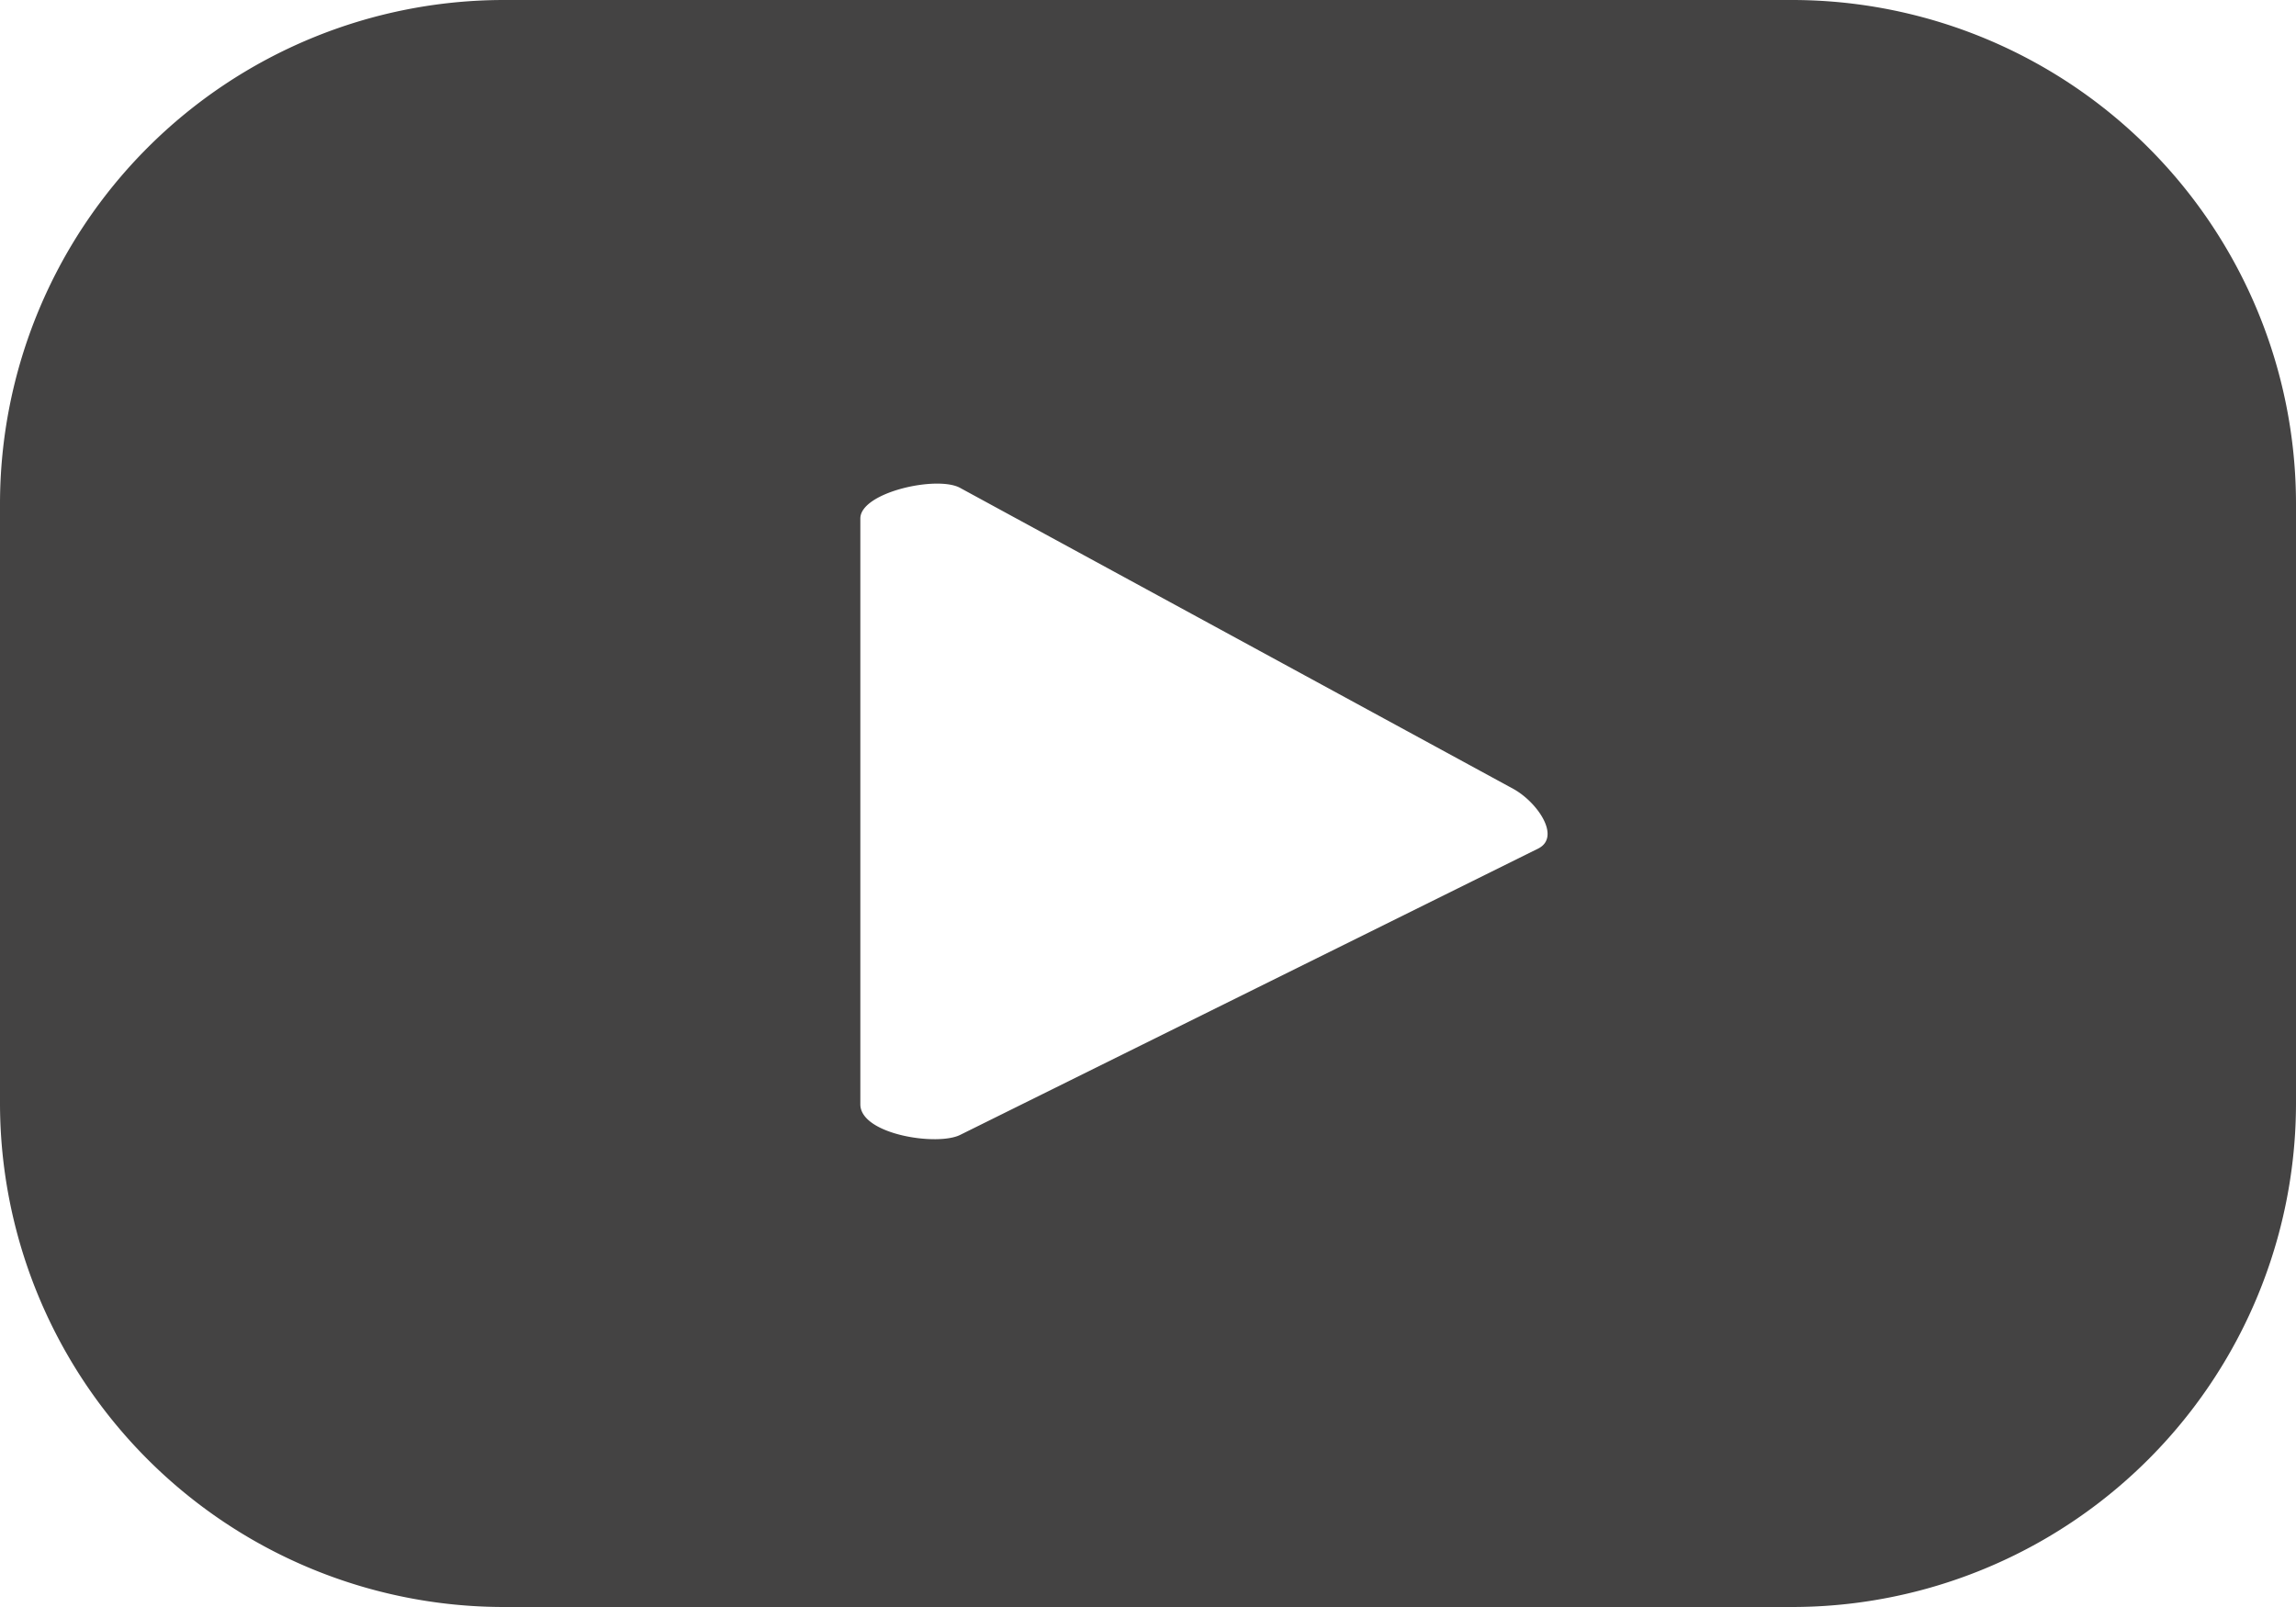
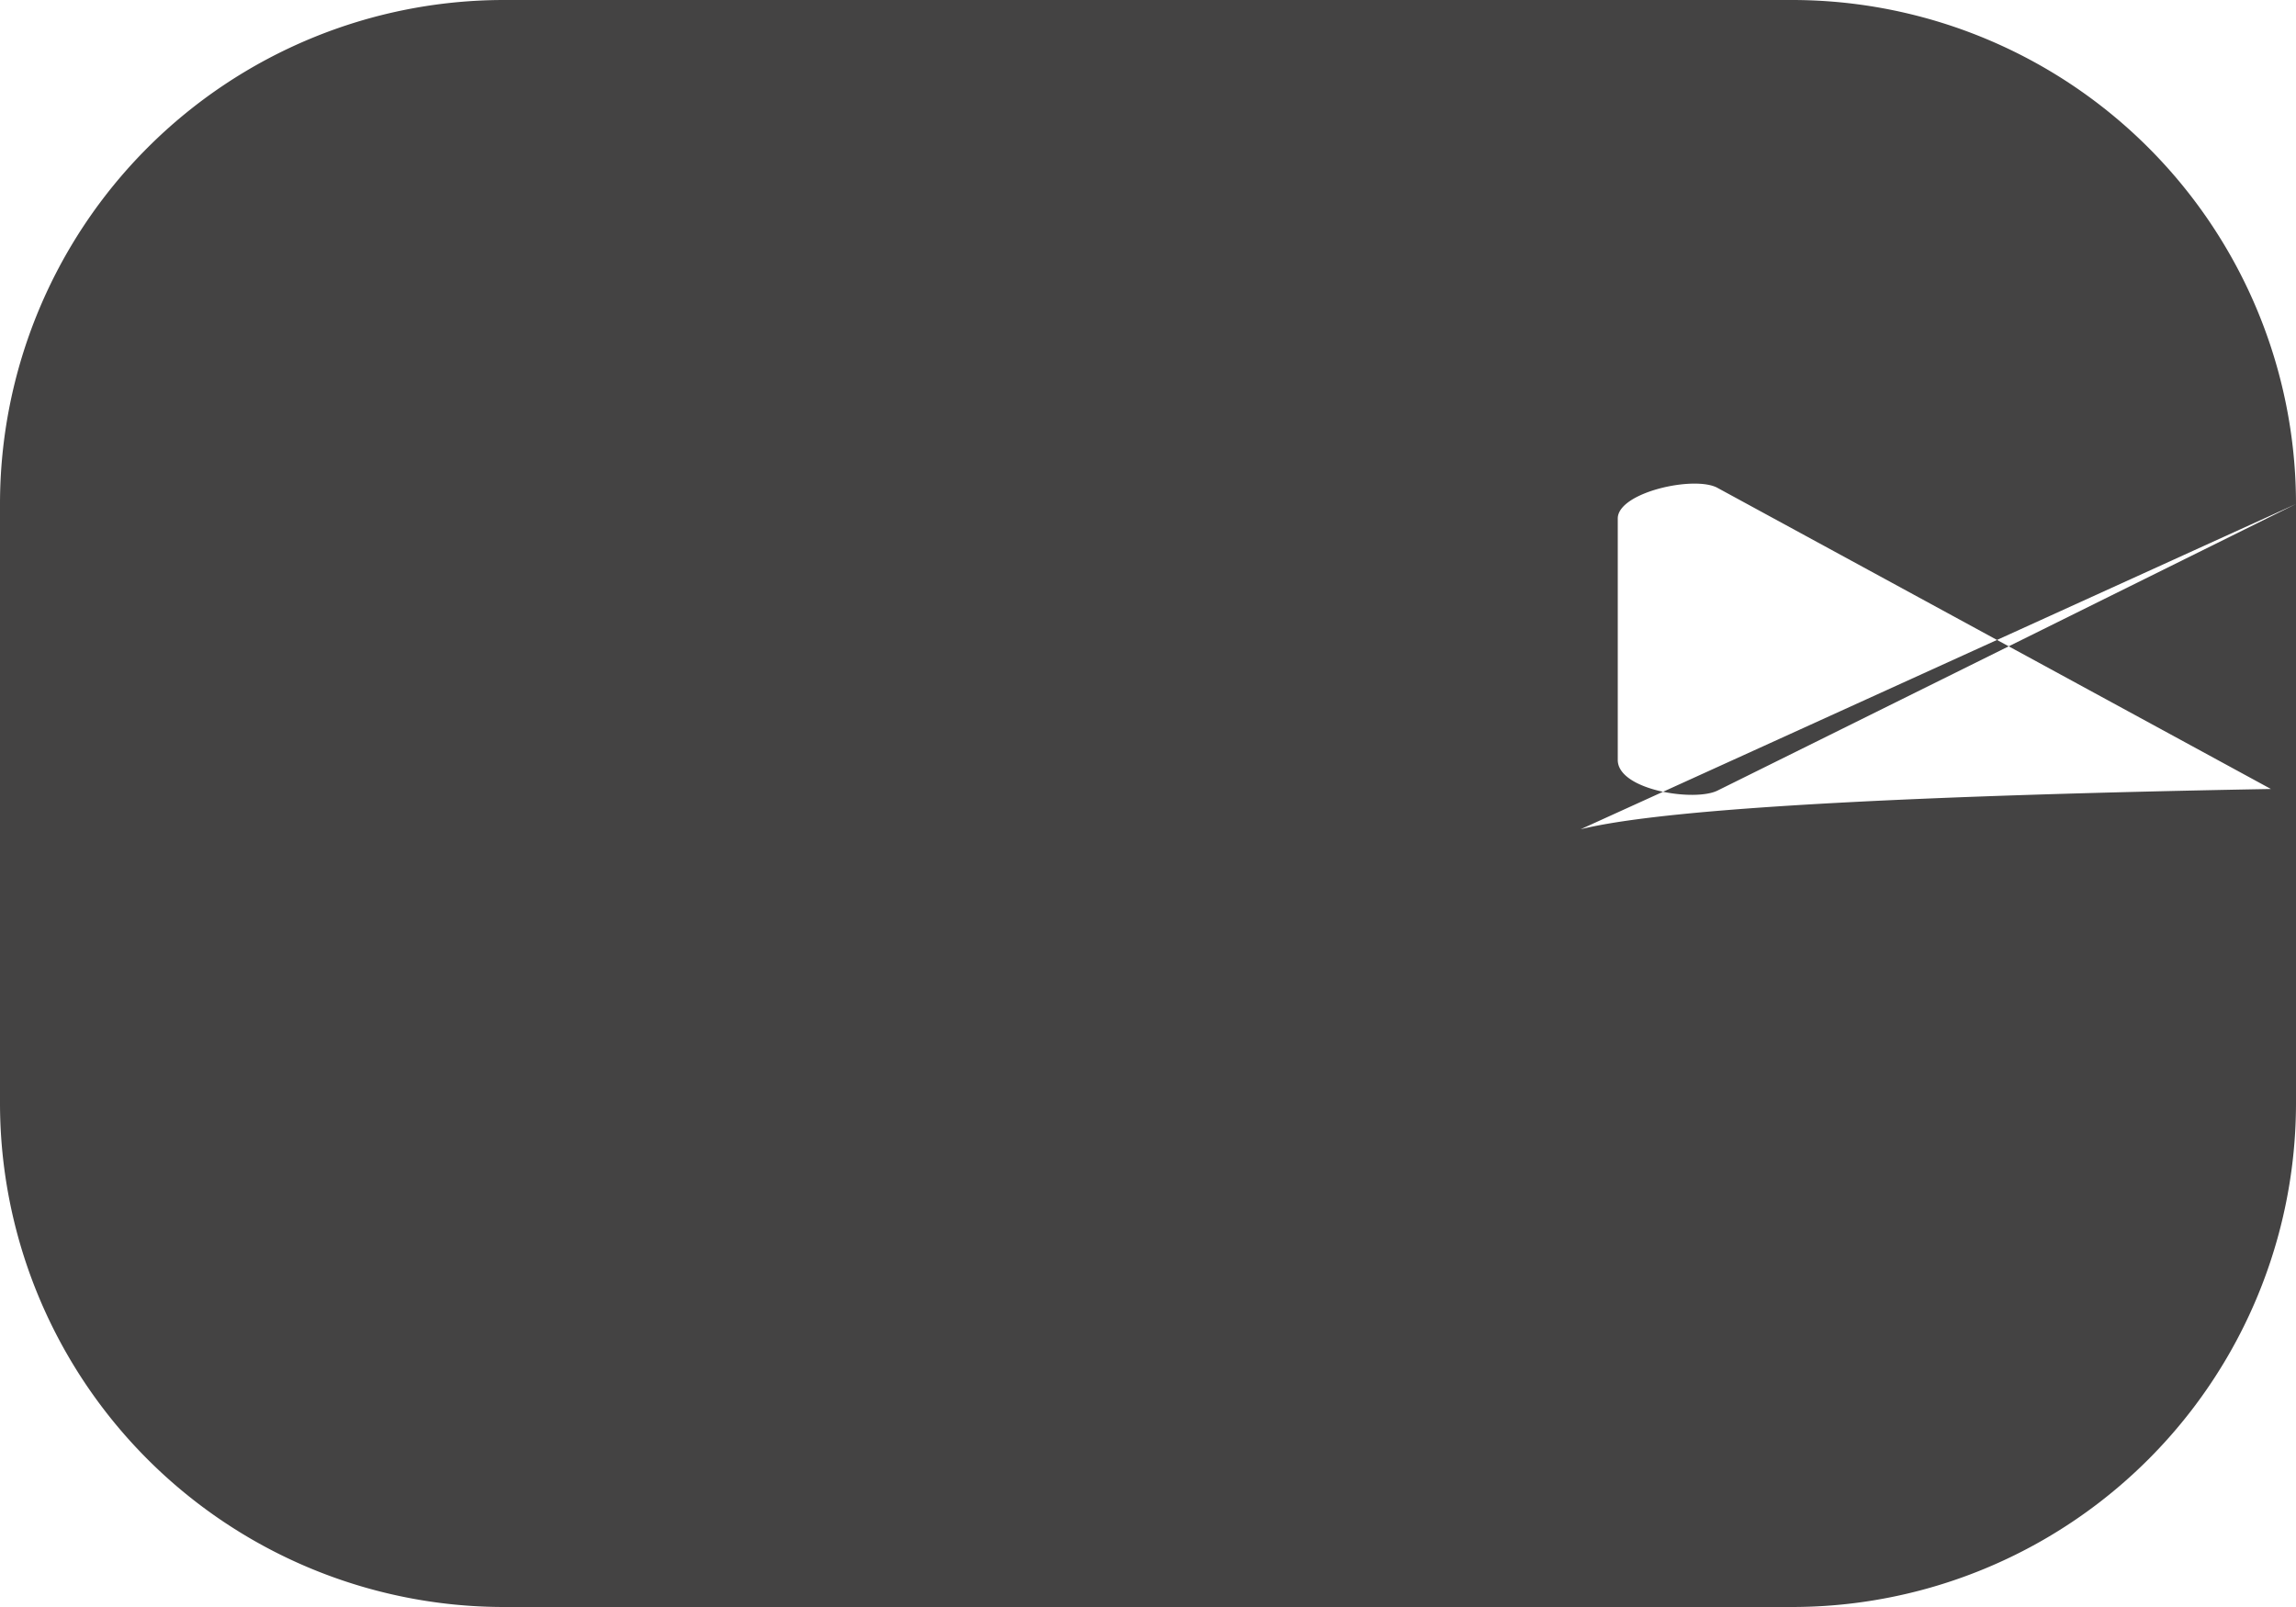
<svg xmlns="http://www.w3.org/2000/svg" viewBox="942.09 59.07 17.4 12.18" width="17.4" height="12.18">
  <defs>
    <style>

            .cls-10, .cls-11, .cls-13, .cls-53, .cls-55 {
            fill: #444343;
            }
        </style>
  </defs>
-   <path class="cls-10" d="M941.2,62.39a3.82,3.82,0,0,0-3.82-3.82h-9.76a3.82,3.82,0,0,0-3.82,3.82v4.54a3.82,3.82,0,0,0,3.82,3.82h9.76a3.82,3.82,0,0,0,3.82-3.82ZM935.46,65l-4.38,2.17c-.17.09-.76,0-.76-.23V62.5c0-.2.59-.33.76-.23l4.19,2.28C935.45,64.65,935.63,64.91,935.46,65Z" transform="matrix(1, 0, 0, 1, 18.29, 0.5)" />
+   <path class="cls-10" d="M941.2,62.39a3.82,3.82,0,0,0-3.82-3.82h-9.76a3.82,3.82,0,0,0-3.82,3.82v4.54a3.82,3.82,0,0,0,3.82,3.82h9.76a3.82,3.82,0,0,0,3.82-3.82Zl-4.38,2.17c-.17.09-.76,0-.76-.23V62.5c0-.2.59-.33.76-.23l4.19,2.28C935.45,64.65,935.63,64.91,935.46,65Z" transform="matrix(1, 0, 0, 1, 18.29, 0.5)" />
</svg>